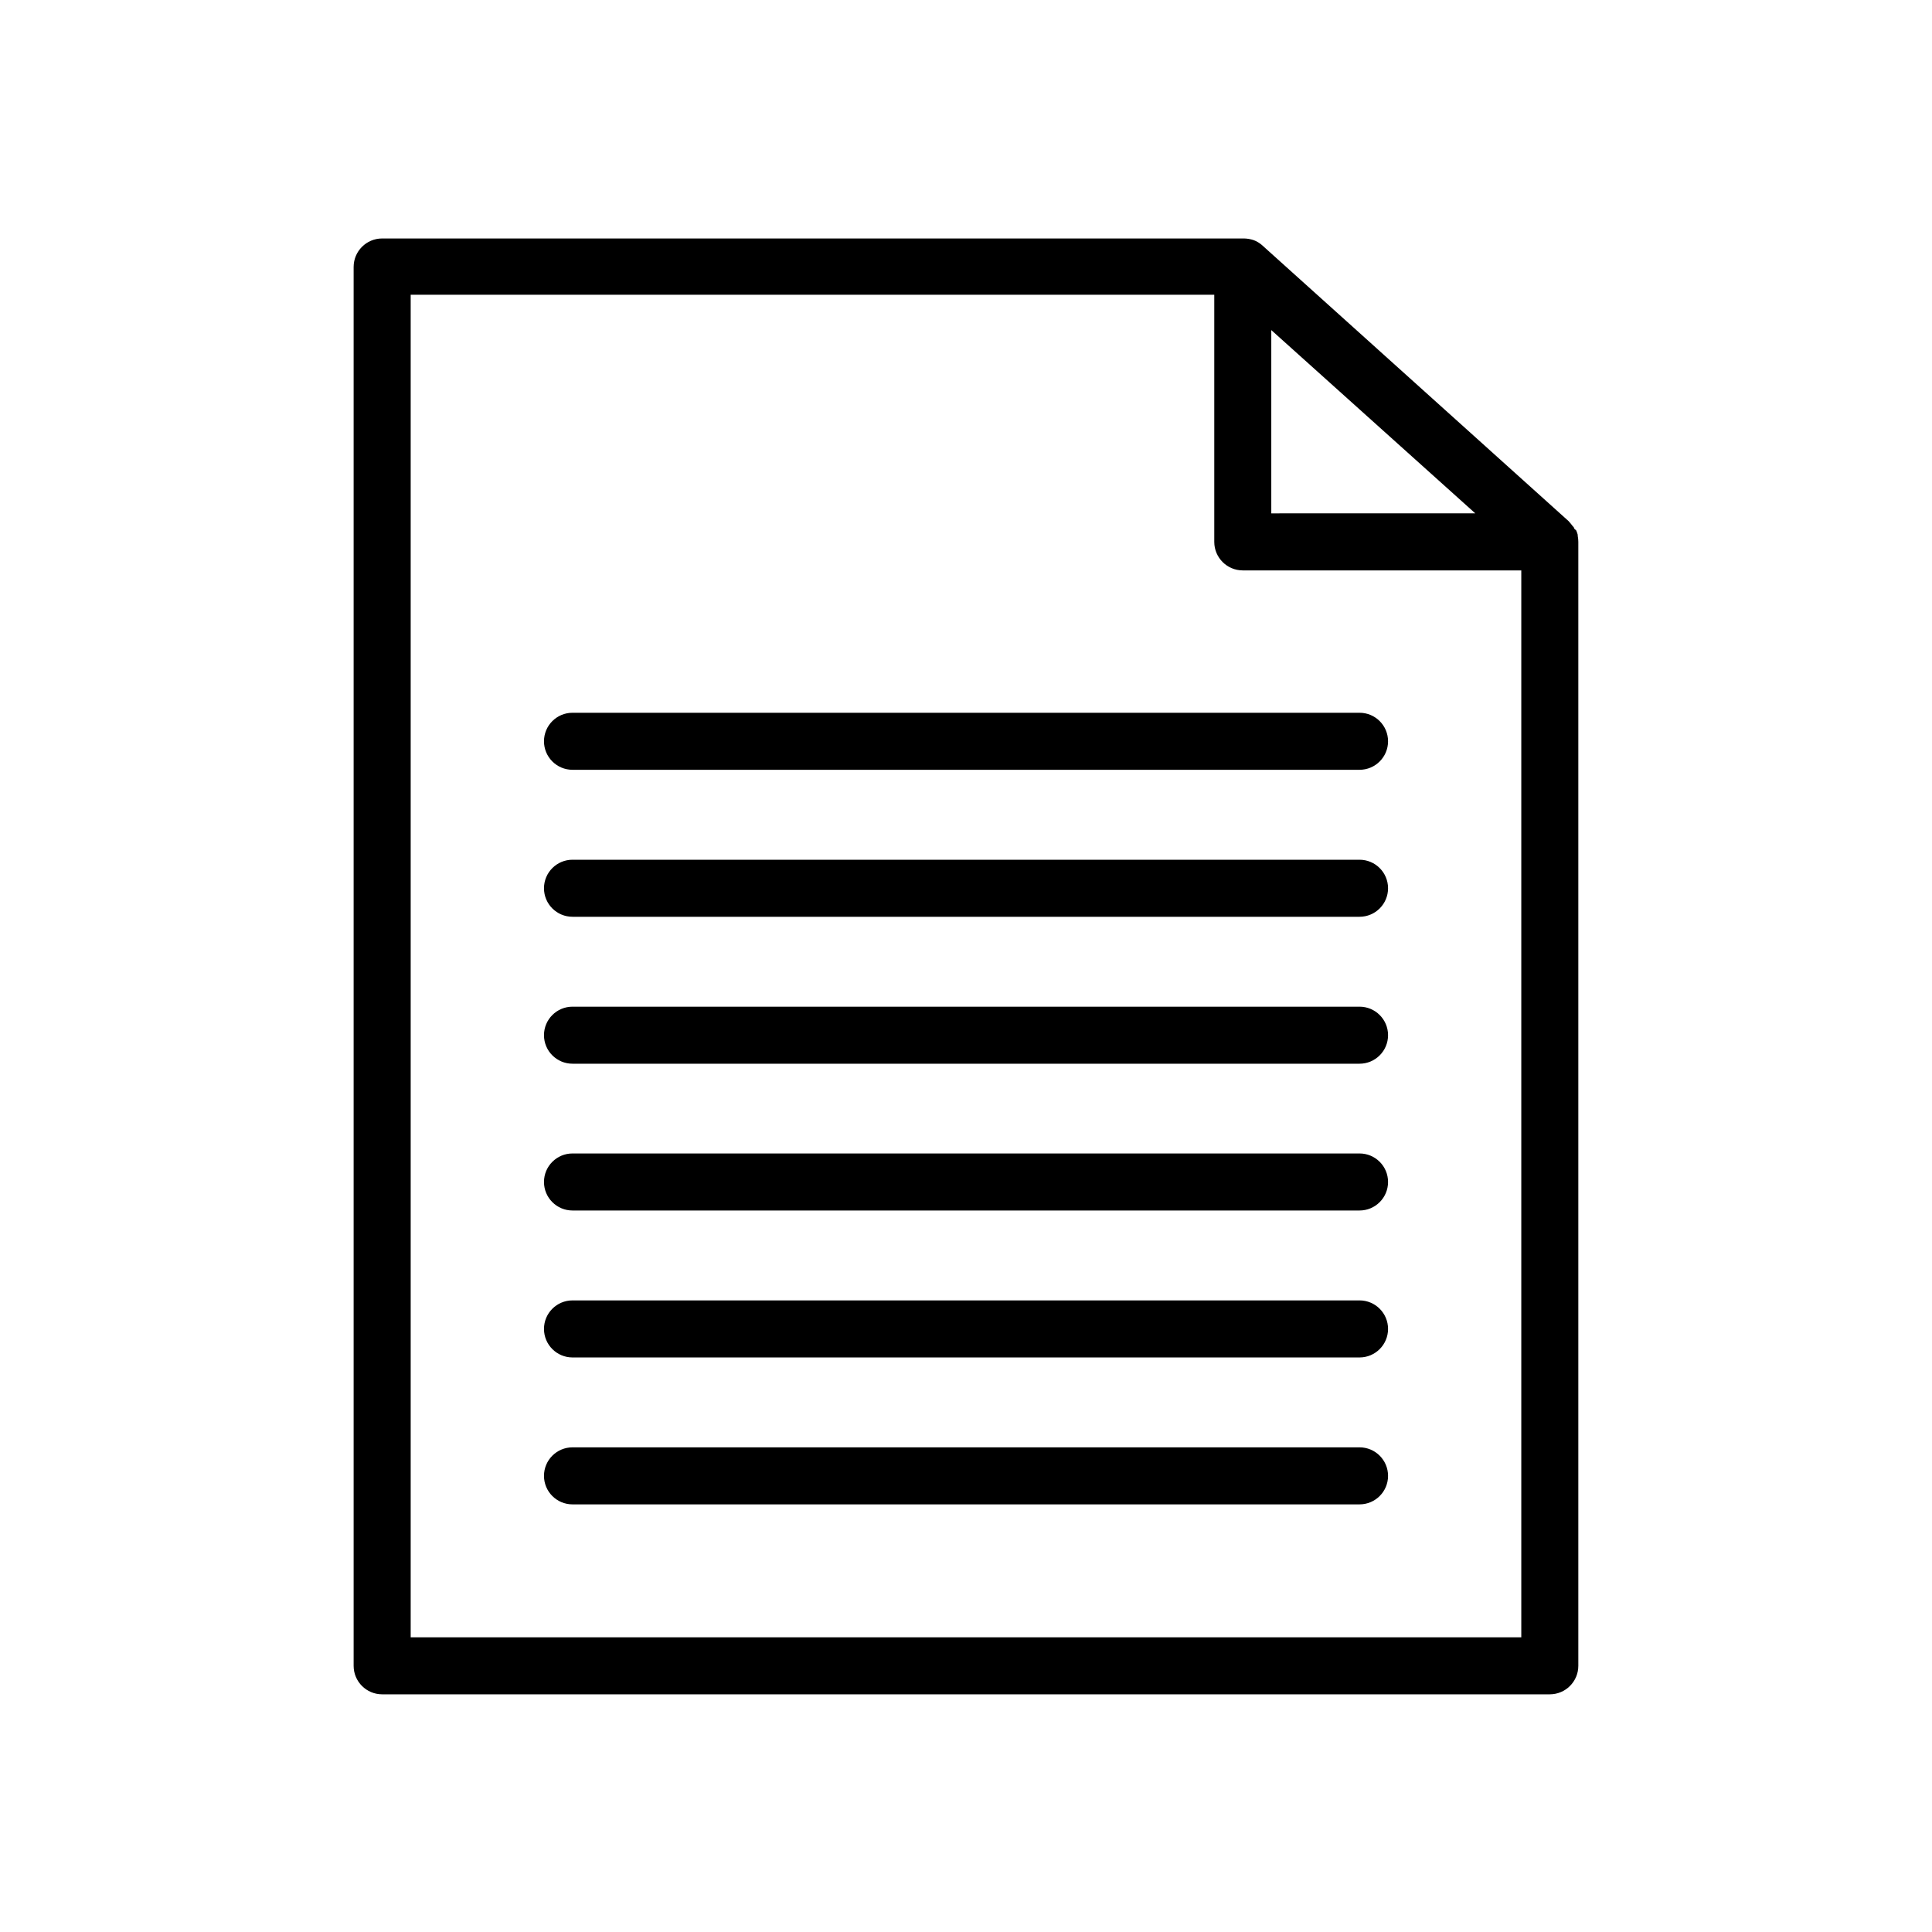
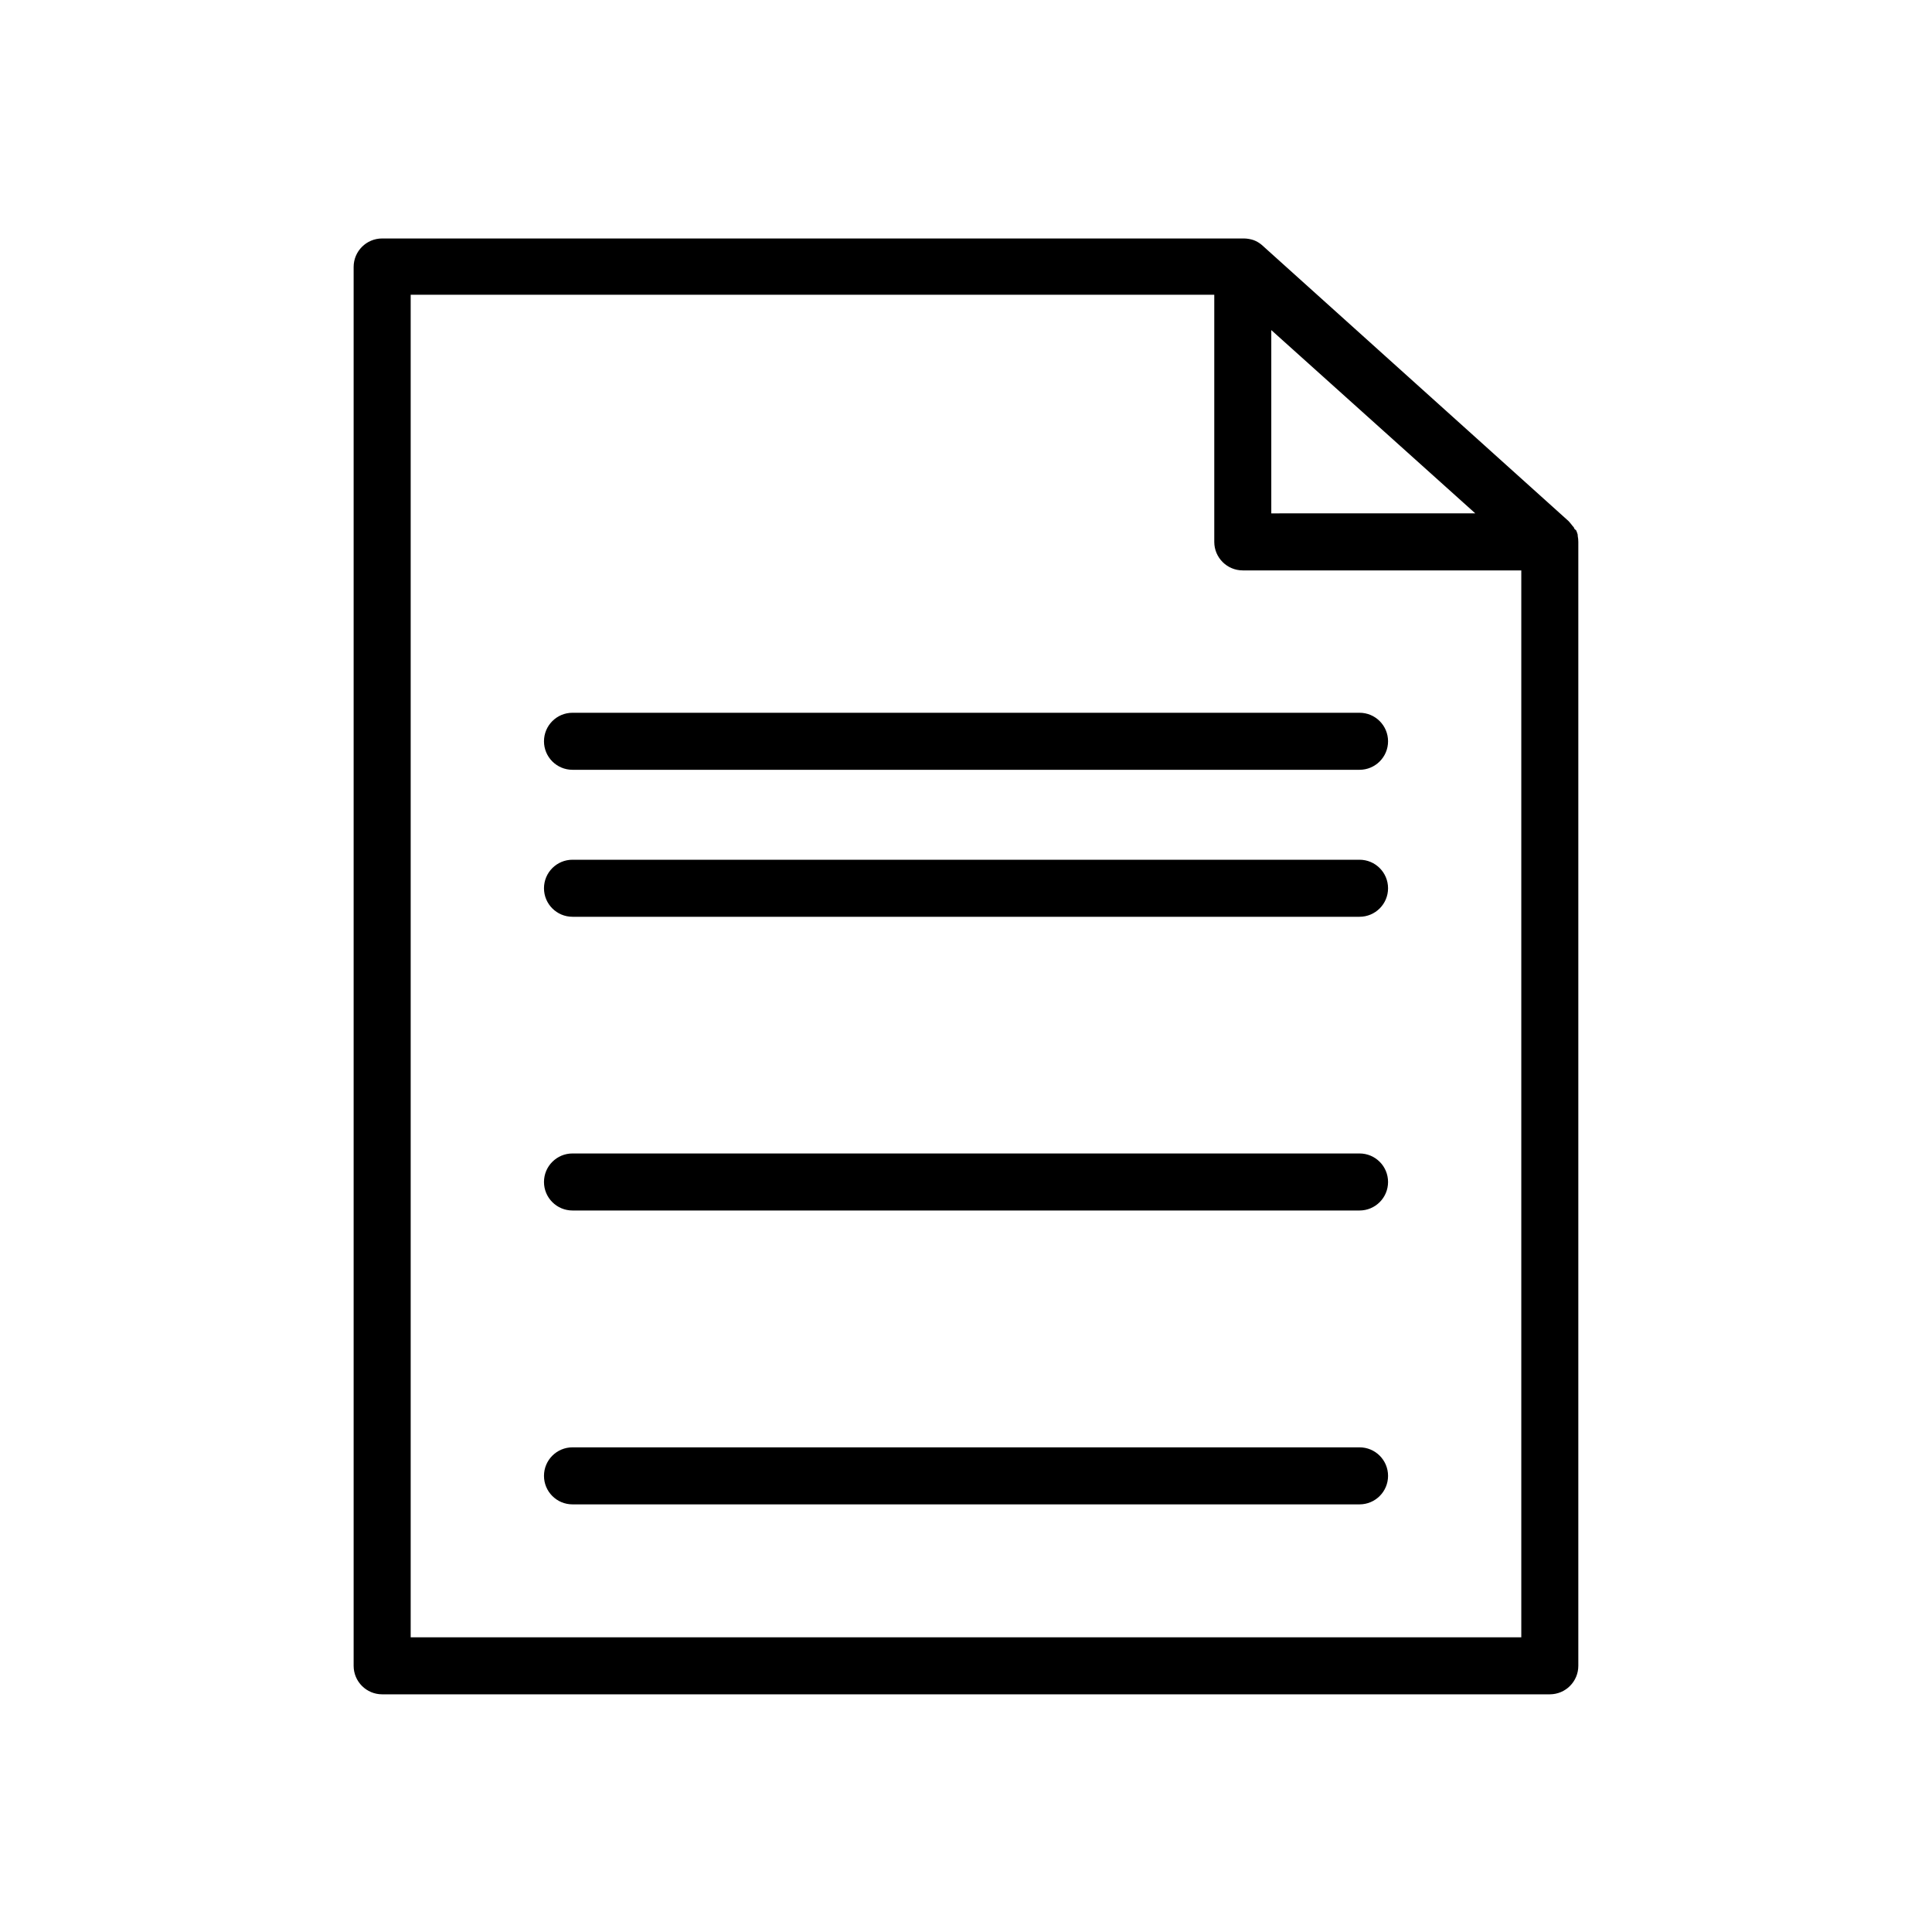
<svg xmlns="http://www.w3.org/2000/svg" fill="#000000" width="800px" height="800px" version="1.1" viewBox="144 144 512 512">
  <g>
    <path d="m504.29 332.89h-208.57c-4.176 0-7.559 3.383-7.559 7.559 0 4.172 3.383 7.555 7.559 7.555h208.57c4.176 0 7.559-3.383 7.559-7.555 0-4.176-3.383-7.559-7.559-7.559z" />
    <path d="m504.29 371.84h-208.57c-4.176 0-7.559 3.383-7.559 7.559 0 4.172 3.383 7.555 7.559 7.555h208.57c4.176 0 7.559-3.383 7.559-7.555 0-4.176-3.383-7.559-7.559-7.559z" />
-     <path d="m504.29 410.78h-208.57c-4.176 0-7.559 3.383-7.559 7.555 0 4.176 3.383 7.559 7.559 7.559h208.57c4.176 0 7.559-3.383 7.559-7.559 0-4.172-3.383-7.555-7.559-7.555z" />
    <path d="m504.29 449.68h-208.57c-4.176 0-7.559 3.383-7.559 7.555 0 4.176 3.383 7.559 7.559 7.559h208.57c4.176 0 7.559-3.383 7.559-7.559 0-4.172-3.383-7.555-7.559-7.555z" />
-     <path d="m504.29 488.62h-208.57c-4.176 0-7.559 3.387-7.559 7.559s3.383 7.559 7.559 7.559h208.57c4.176 0 7.559-3.387 7.559-7.559s-3.383-7.559-7.559-7.559z" />
    <path d="m504.29 527.56h-208.57c-4.176 0-7.559 3.383-7.559 7.559 0 4.172 3.383 7.555 7.559 7.555h208.57c4.176 0 7.559-3.383 7.559-7.555 0-4.176-3.383-7.559-7.559-7.559z" />
    <path d="m562.12 286.04c-0.023-0.098-0.023-0.199 0-0.301-0.105-0.395-0.238-0.785-0.402-1.16l-0.504-0.453c0-0.301-0.352-0.605-0.555-0.855l-0.352-0.453-0.605-0.707-81.316-73.203c-0.629-0.535-1.344-0.961-2.117-1.258-0.828-0.281-1.691-0.434-2.566-0.453h-228.43c-4.172 0-7.555 3.383-7.555 7.555v370.7c0 4.176 3.383 7.559 7.555 7.559h309.44c4.172 0 7.559-3.383 7.559-7.559v-297.85c0-0.523-0.051-1.047-0.152-1.562zm-81.215-54.562 54.059 48.566-54.059 0.004zm-228.07 346.42v-355.79h212.96v65.496c0 4.176 3.383 7.559 7.555 7.559h73.809v282.74z" />
  </g>
</svg>